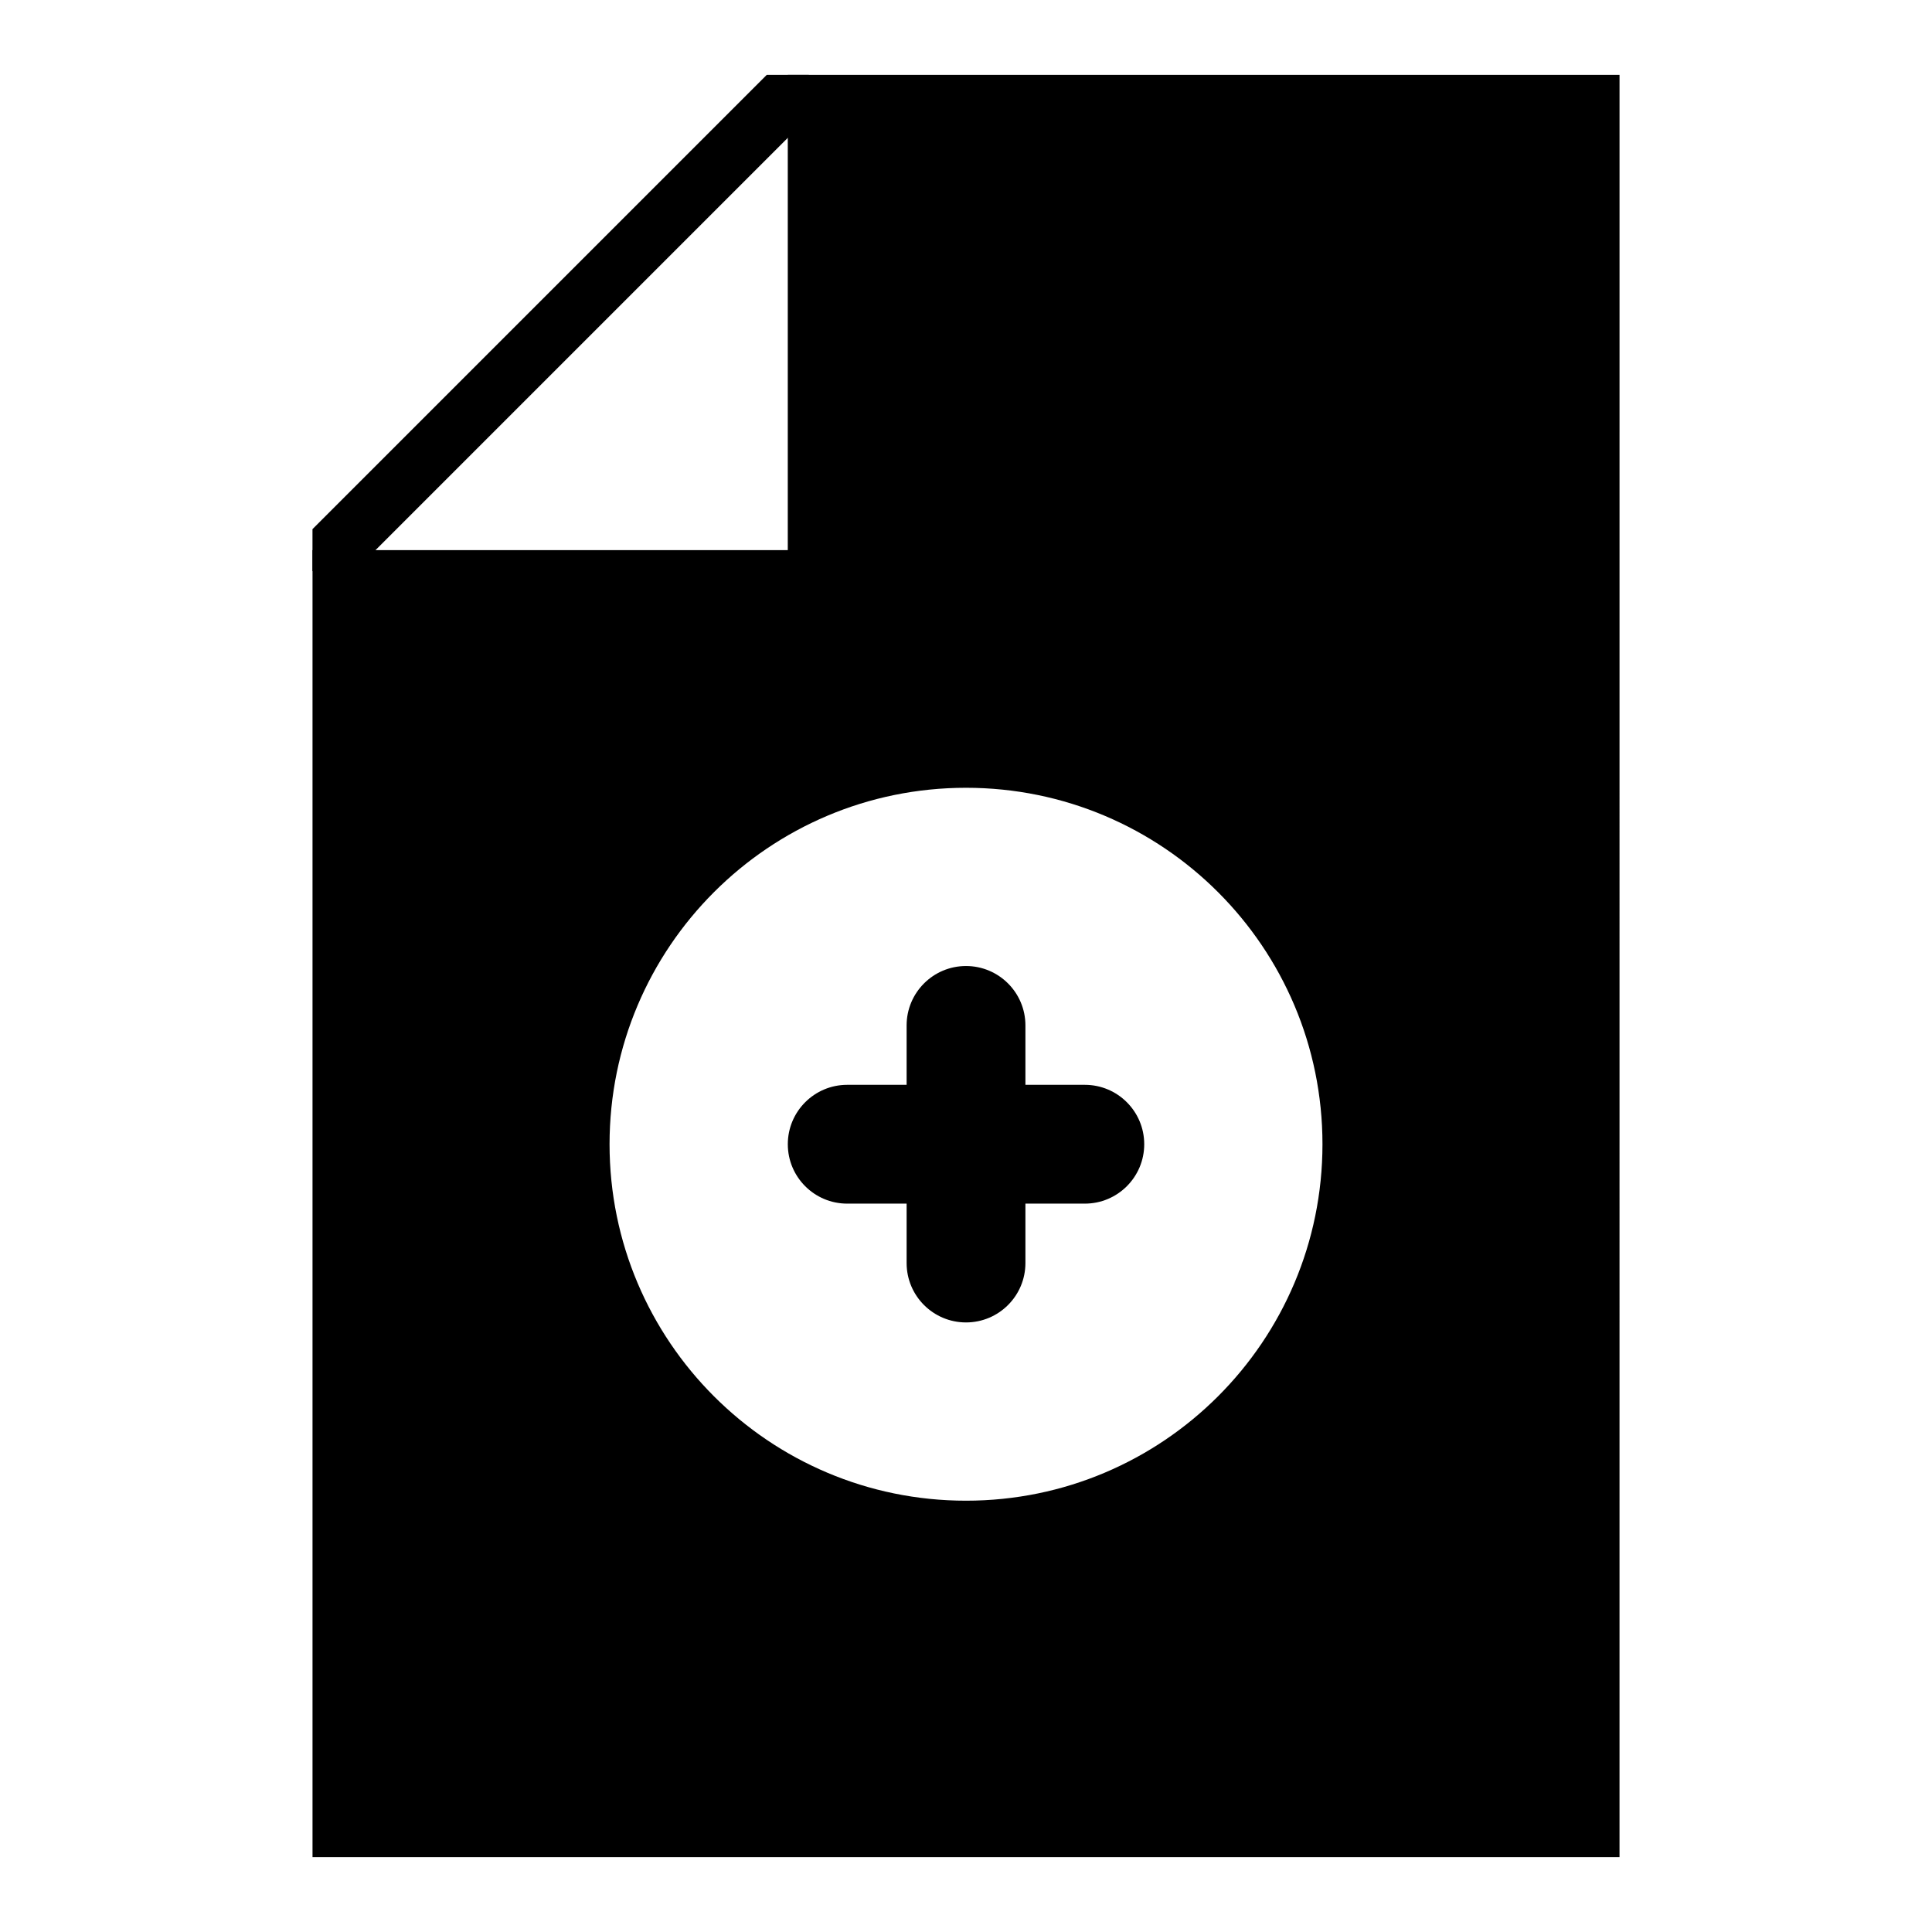
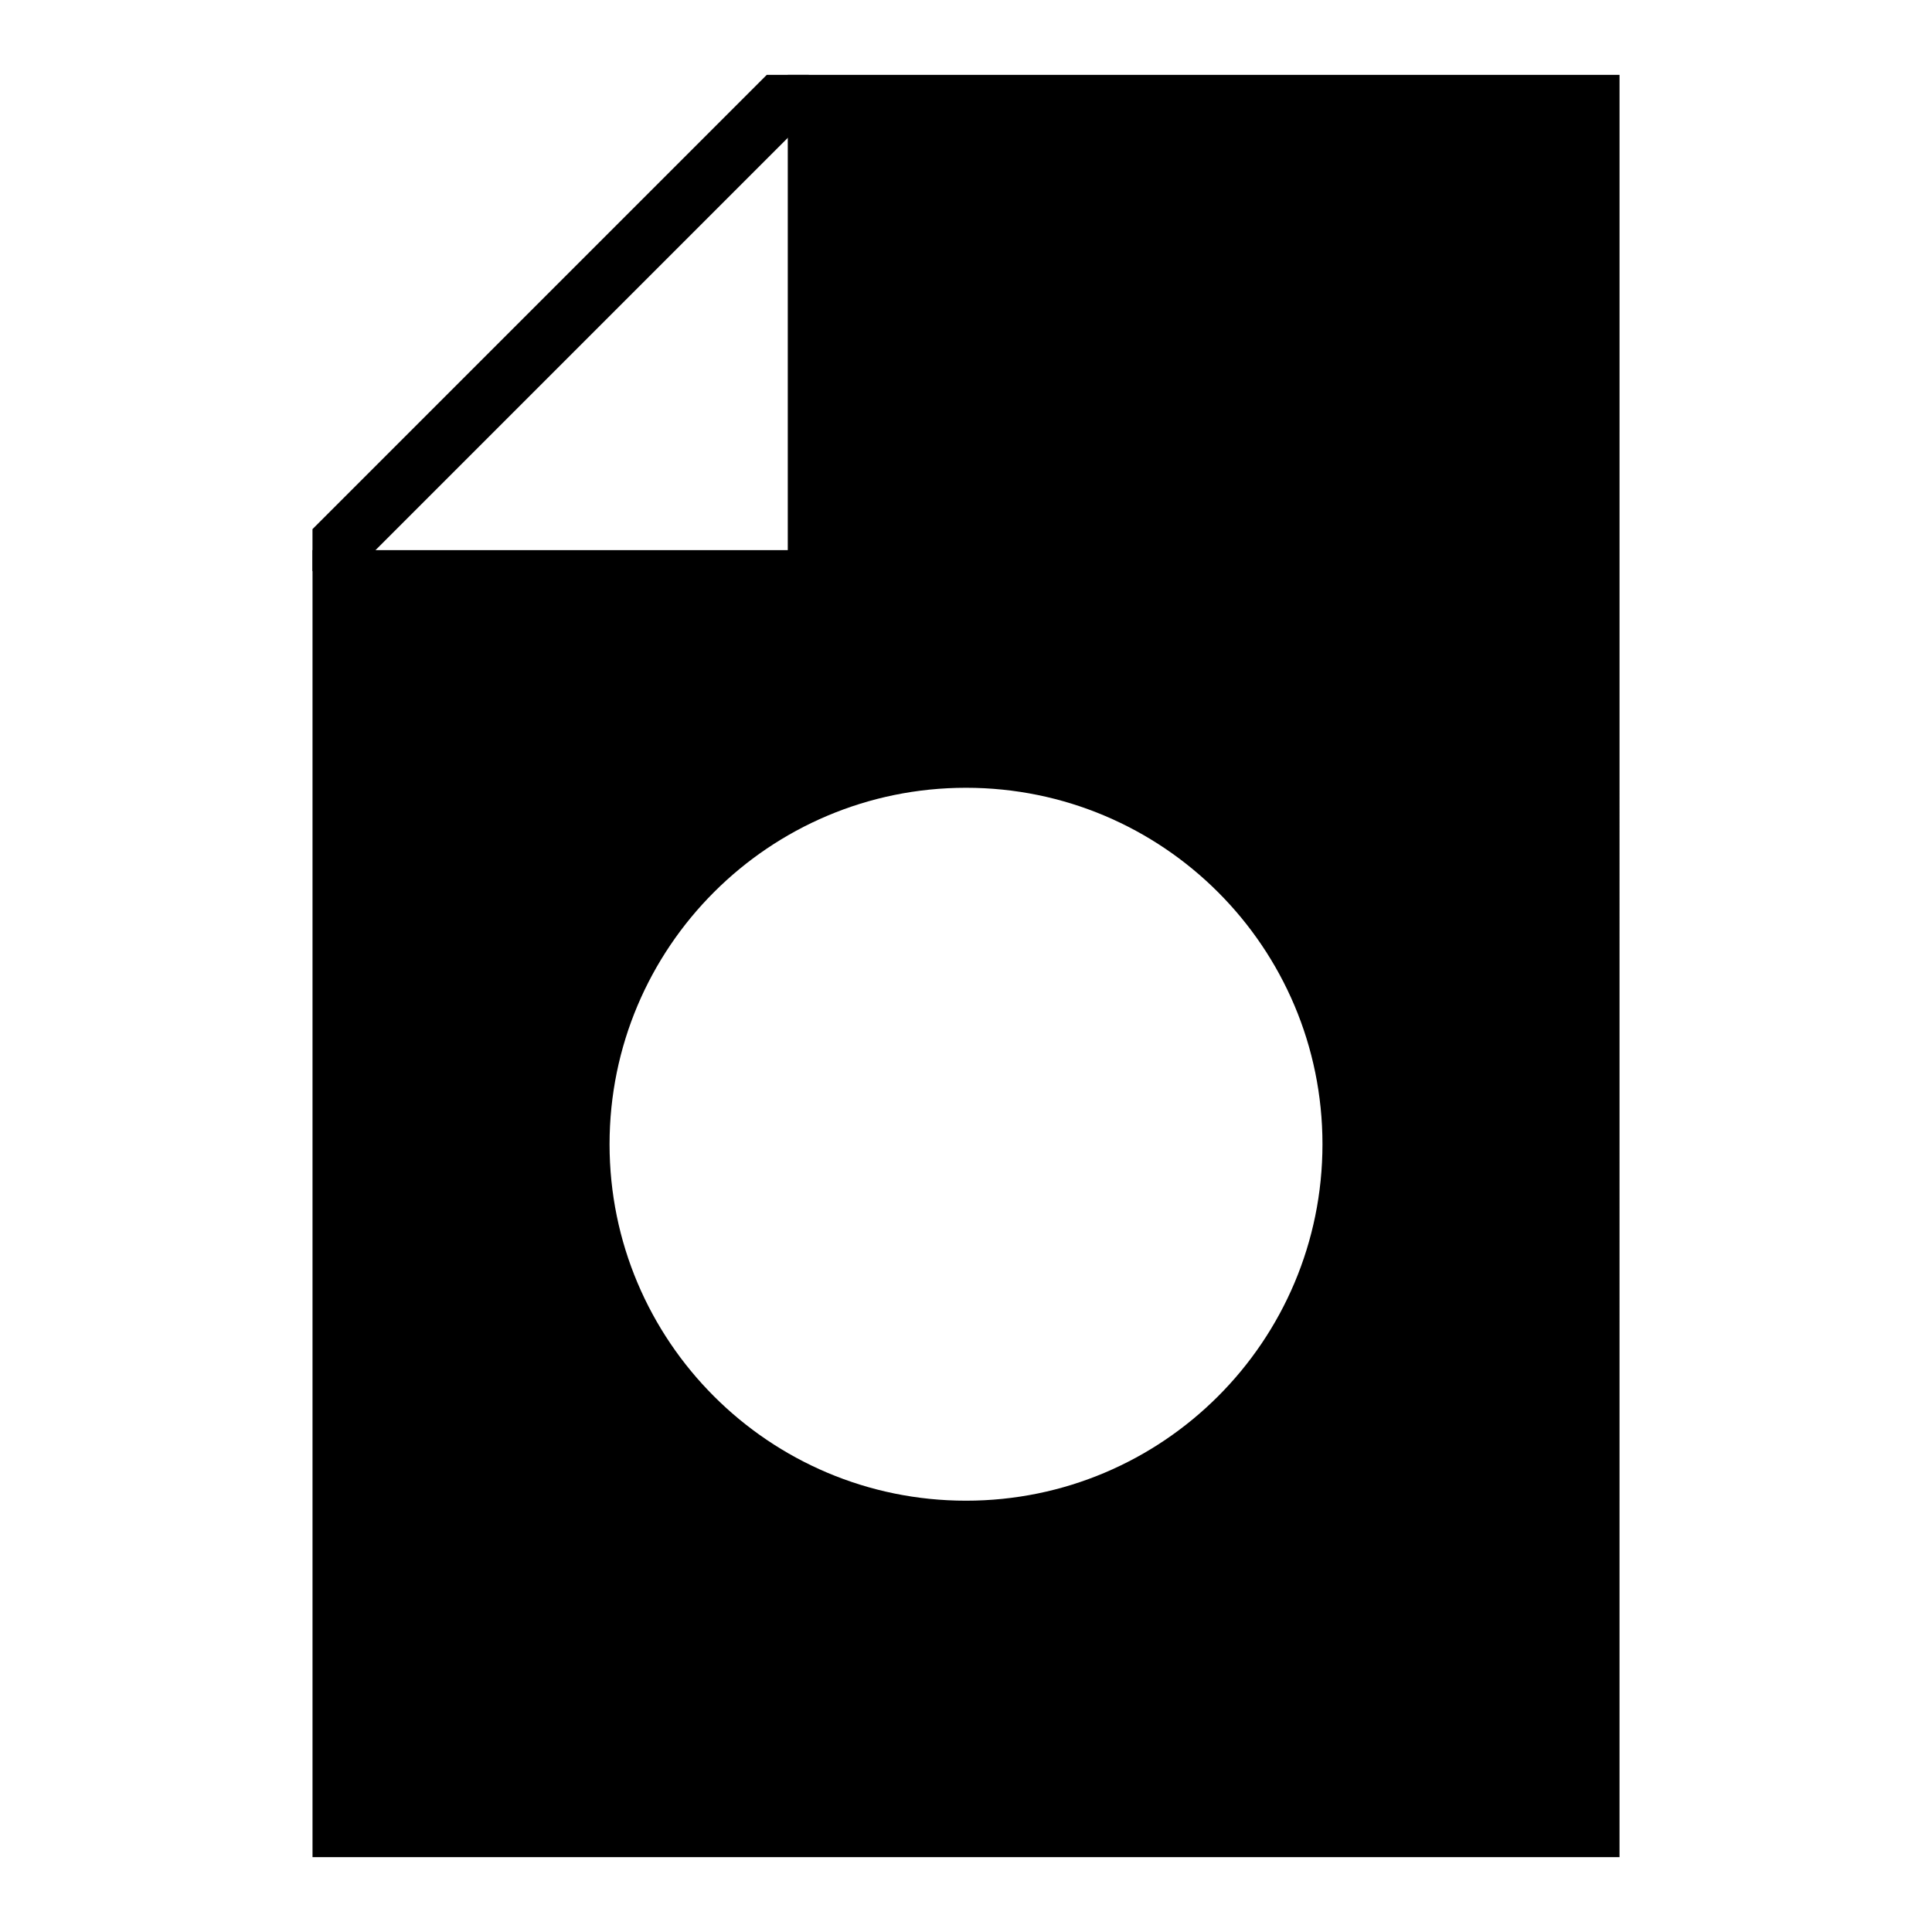
<svg xmlns="http://www.w3.org/2000/svg" fill="#000000" width="800px" height="800px" version="1.1" viewBox="144 144 512 512">
  <g>
-     <path d="m431.49 431.49h-15.742v-15.742c0-8.695-7.051-15.742-15.742-15.742-8.695 0-15.742 7.051-15.742 15.742v15.742h-15.742c-8.695 0-15.742 7.051-15.742 15.742 0 8.695 7.051 15.742 15.742 15.742h15.742v15.742c0 8.695 7.051 15.742 15.742 15.742 8.695 0 15.742-7.051 15.742-15.742v-15.742h15.742c8.695 0 15.742-7.051 15.742-15.742 0-8.695-7.051-15.742-15.742-15.742z" />
    <path d="m352.77 163.84v125.95h-125.95v346.37h346.37l0.004-472.32zm47.234 377.86c-52.172 0-94.465-42.293-94.465-94.465s42.293-94.465 94.465-94.465 94.465 42.293 94.465 94.465c-0.004 52.172-42.297 94.465-94.465 94.465z" />
    <path d="m347.2 163.84-120.39 120.39v11.133h11.133l120.39-120.39v-11.133z" />
  </g>
</svg>